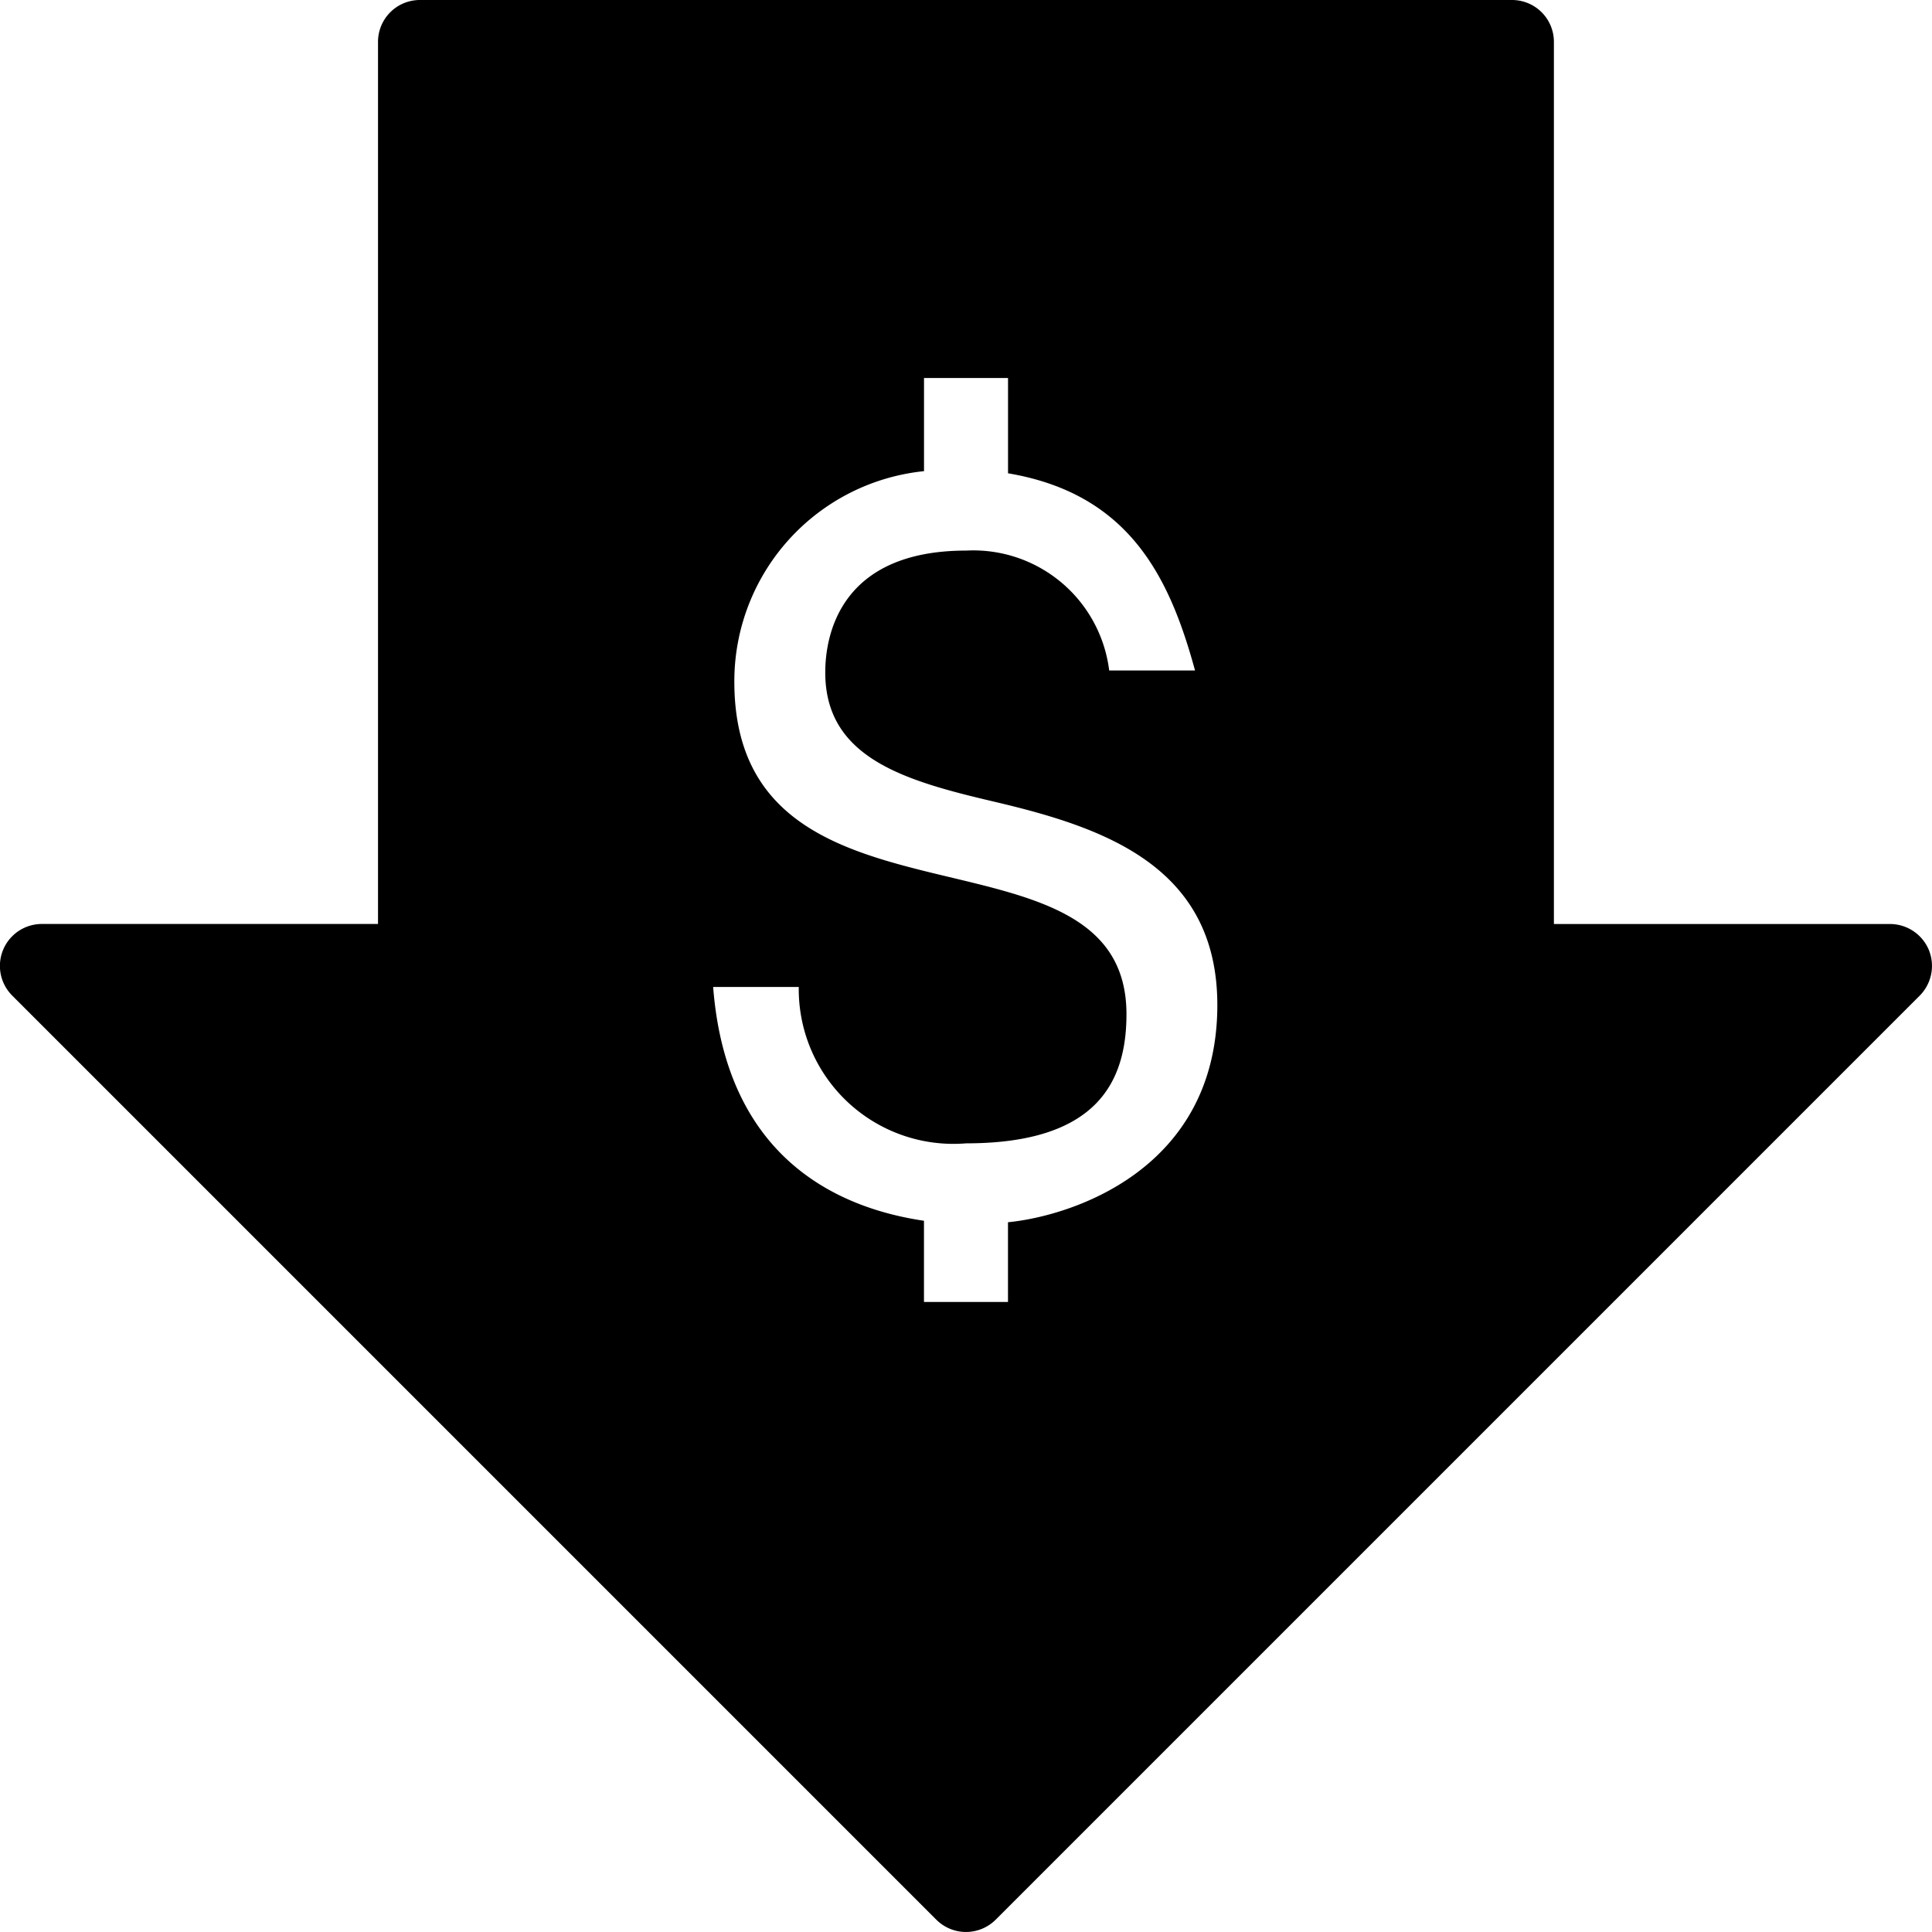
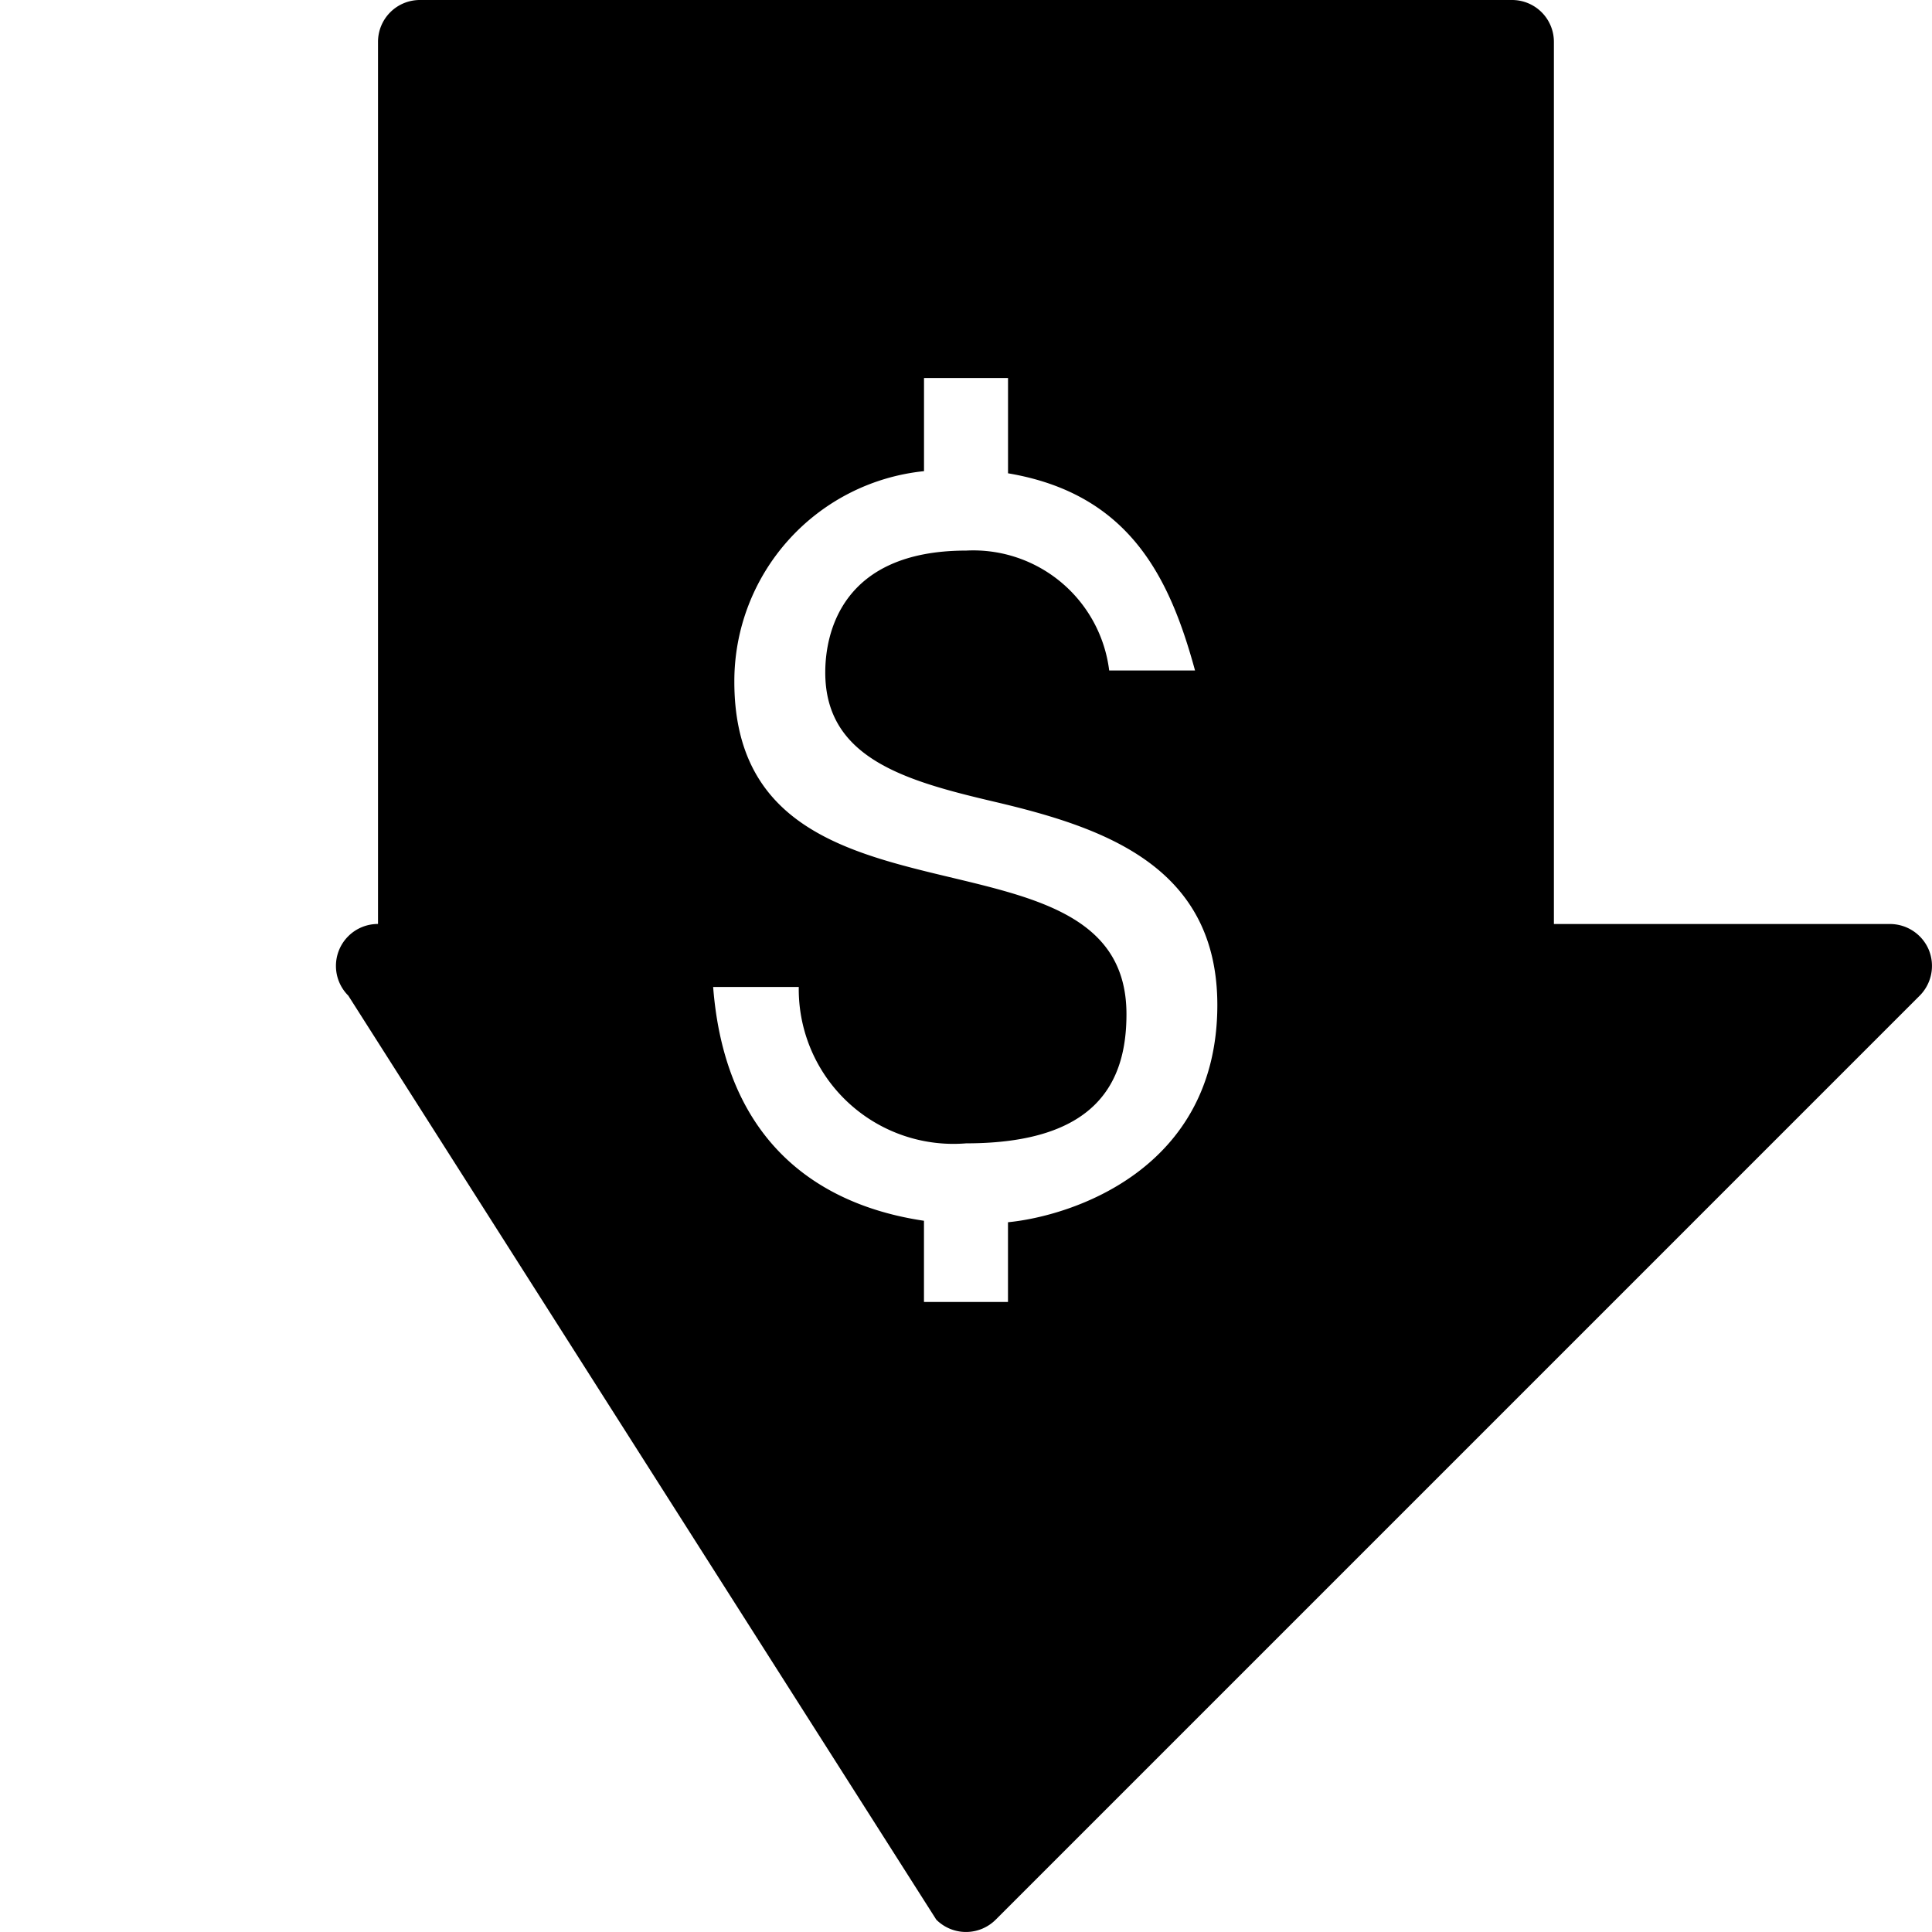
<svg xmlns="http://www.w3.org/2000/svg" width="43.392" height="43.391" viewBox="0 0 43.392 43.391">
-   <path id="icons8-niedriger-preis" d="M45.321,23.335a.947.947,0,0,0-.873-.582H36.9V2.943A.94.94,0,0,0,35.959,2H11.433a.94.94,0,0,0-.943.943V22.752H2.943a.942.942,0,0,0-.667,1.61L23.029,45.115a.943.943,0,0,0,1.334,0L45.115,24.363A.949.949,0,0,0,45.321,23.335ZM24.639,29.451v1.791H22.752V29.418c-1.618-.24-4.418-1.168-4.735-5.251h1.923A3.474,3.474,0,0,0,23.7,27.679c2.918,0,3.6-1.36,3.6-2.9,0-4.576-8.807-1.422-8.807-7.469a4.743,4.743,0,0,1,4.26-4.728V10.49h1.887V12.63c2.727.461,3.629,2.336,4.2,4.429H26.912A3.075,3.075,0,0,0,23.7,14.366c-2.815,0-3.165,1.879-3.165,2.738,0,1.931,1.806,2.436,3.817,2.907,2.443.575,4.989,1.444,4.989,4.565C29.337,28.287,26.039,29.315,24.639,29.451Z" transform="translate(-2 -2)" />
+   <path id="icons8-niedriger-preis" d="M45.321,23.335a.947.947,0,0,0-.873-.582H36.9V2.943A.94.94,0,0,0,35.959,2H11.433a.94.94,0,0,0-.943.943V22.752a.942.942,0,0,0-.667,1.61L23.029,45.115a.943.943,0,0,0,1.334,0L45.115,24.363A.949.949,0,0,0,45.321,23.335ZM24.639,29.451v1.791H22.752V29.418c-1.618-.24-4.418-1.168-4.735-5.251h1.923A3.474,3.474,0,0,0,23.7,27.679c2.918,0,3.6-1.36,3.6-2.9,0-4.576-8.807-1.422-8.807-7.469a4.743,4.743,0,0,1,4.26-4.728V10.49h1.887V12.63c2.727.461,3.629,2.336,4.2,4.429H26.912A3.075,3.075,0,0,0,23.7,14.366c-2.815,0-3.165,1.879-3.165,2.738,0,1.931,1.806,2.436,3.817,2.907,2.443.575,4.989,1.444,4.989,4.565C29.337,28.287,26.039,29.315,24.639,29.451Z" transform="translate(-2 -2)" />
</svg>